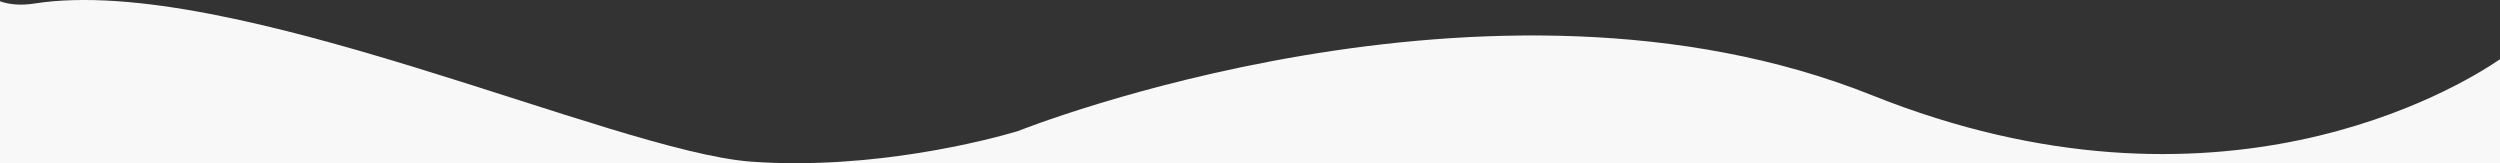
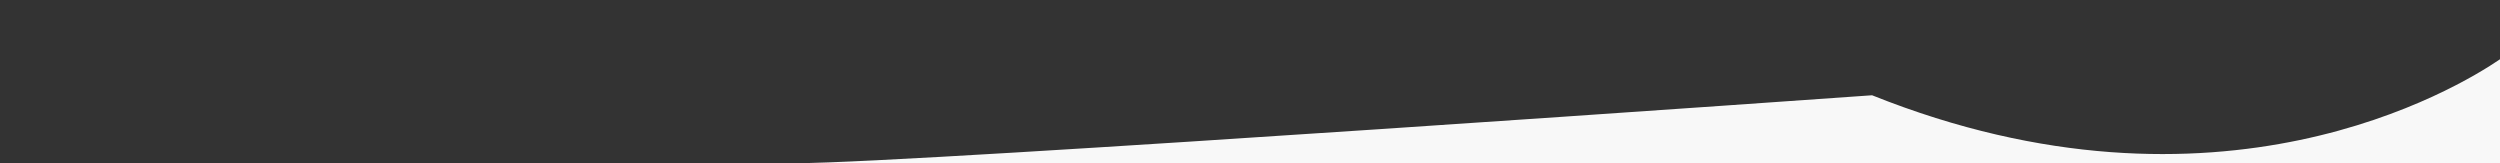
<svg xmlns="http://www.w3.org/2000/svg" viewBox="0 0 1961.83 128.05">
  <rect x="0" y="0" width="1961.83" height="128.05" fill="#333333" stroke="none" />
  <g id="Layer_2" data-name="Layer 2">
    <g id="Layer_1-2" data-name="Layer 1">
-       <path d="M27.08,2.76C16.6,4.4,7.64,3.68,0,1v127.1H624.62c-11.69,0-23.57-.4-35.54-1.29C481.08,118.76,181.08-21.24,27.08,2.76Z" style="fill:#F8F8F8" />
-       <path d="M1469.08,74.76c-300-120-670,28-670,28S718.61,128,625,128.05H1961.83V46.5C1928.66,69.12,1740.67,183.4,1469.08,74.76Z" style="fill:#F8F8F8" />
+       <path d="M1469.08,74.76S718.61,128,625,128.05H1961.83V46.5C1928.66,69.12,1740.67,183.4,1469.08,74.76Z" style="fill:#F8F8F8" />
    </g>
  </g>
</svg>